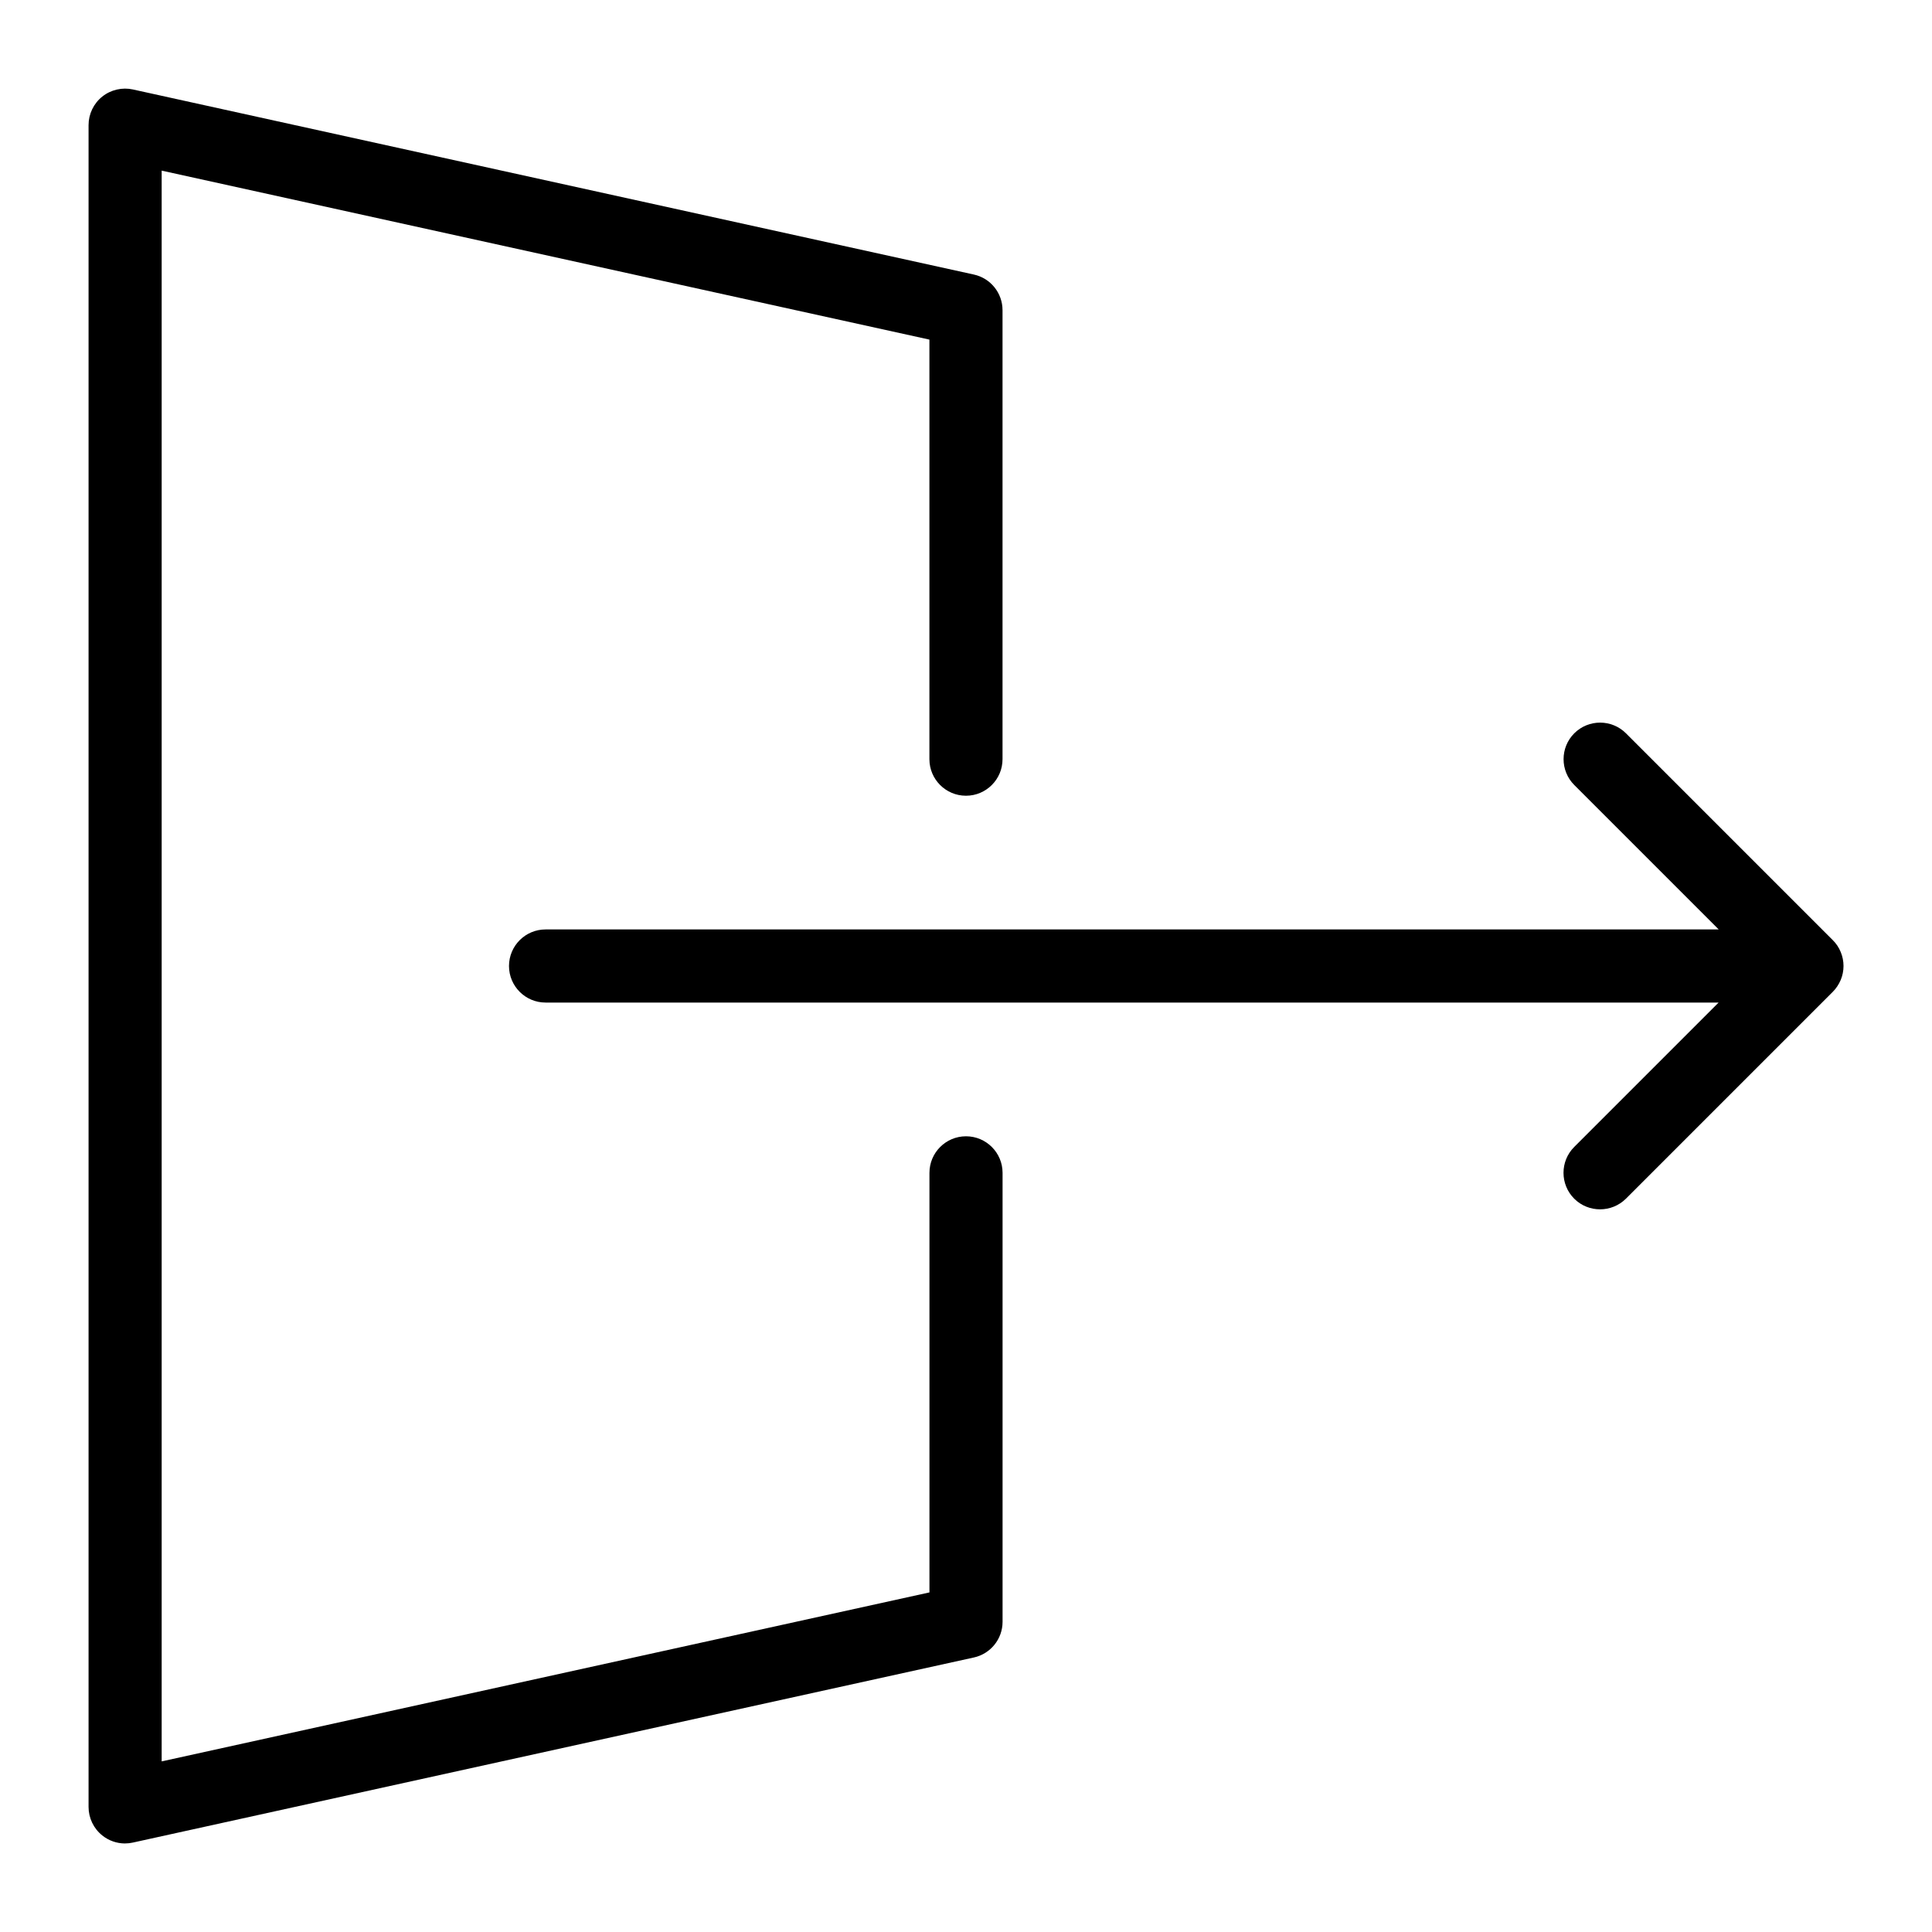
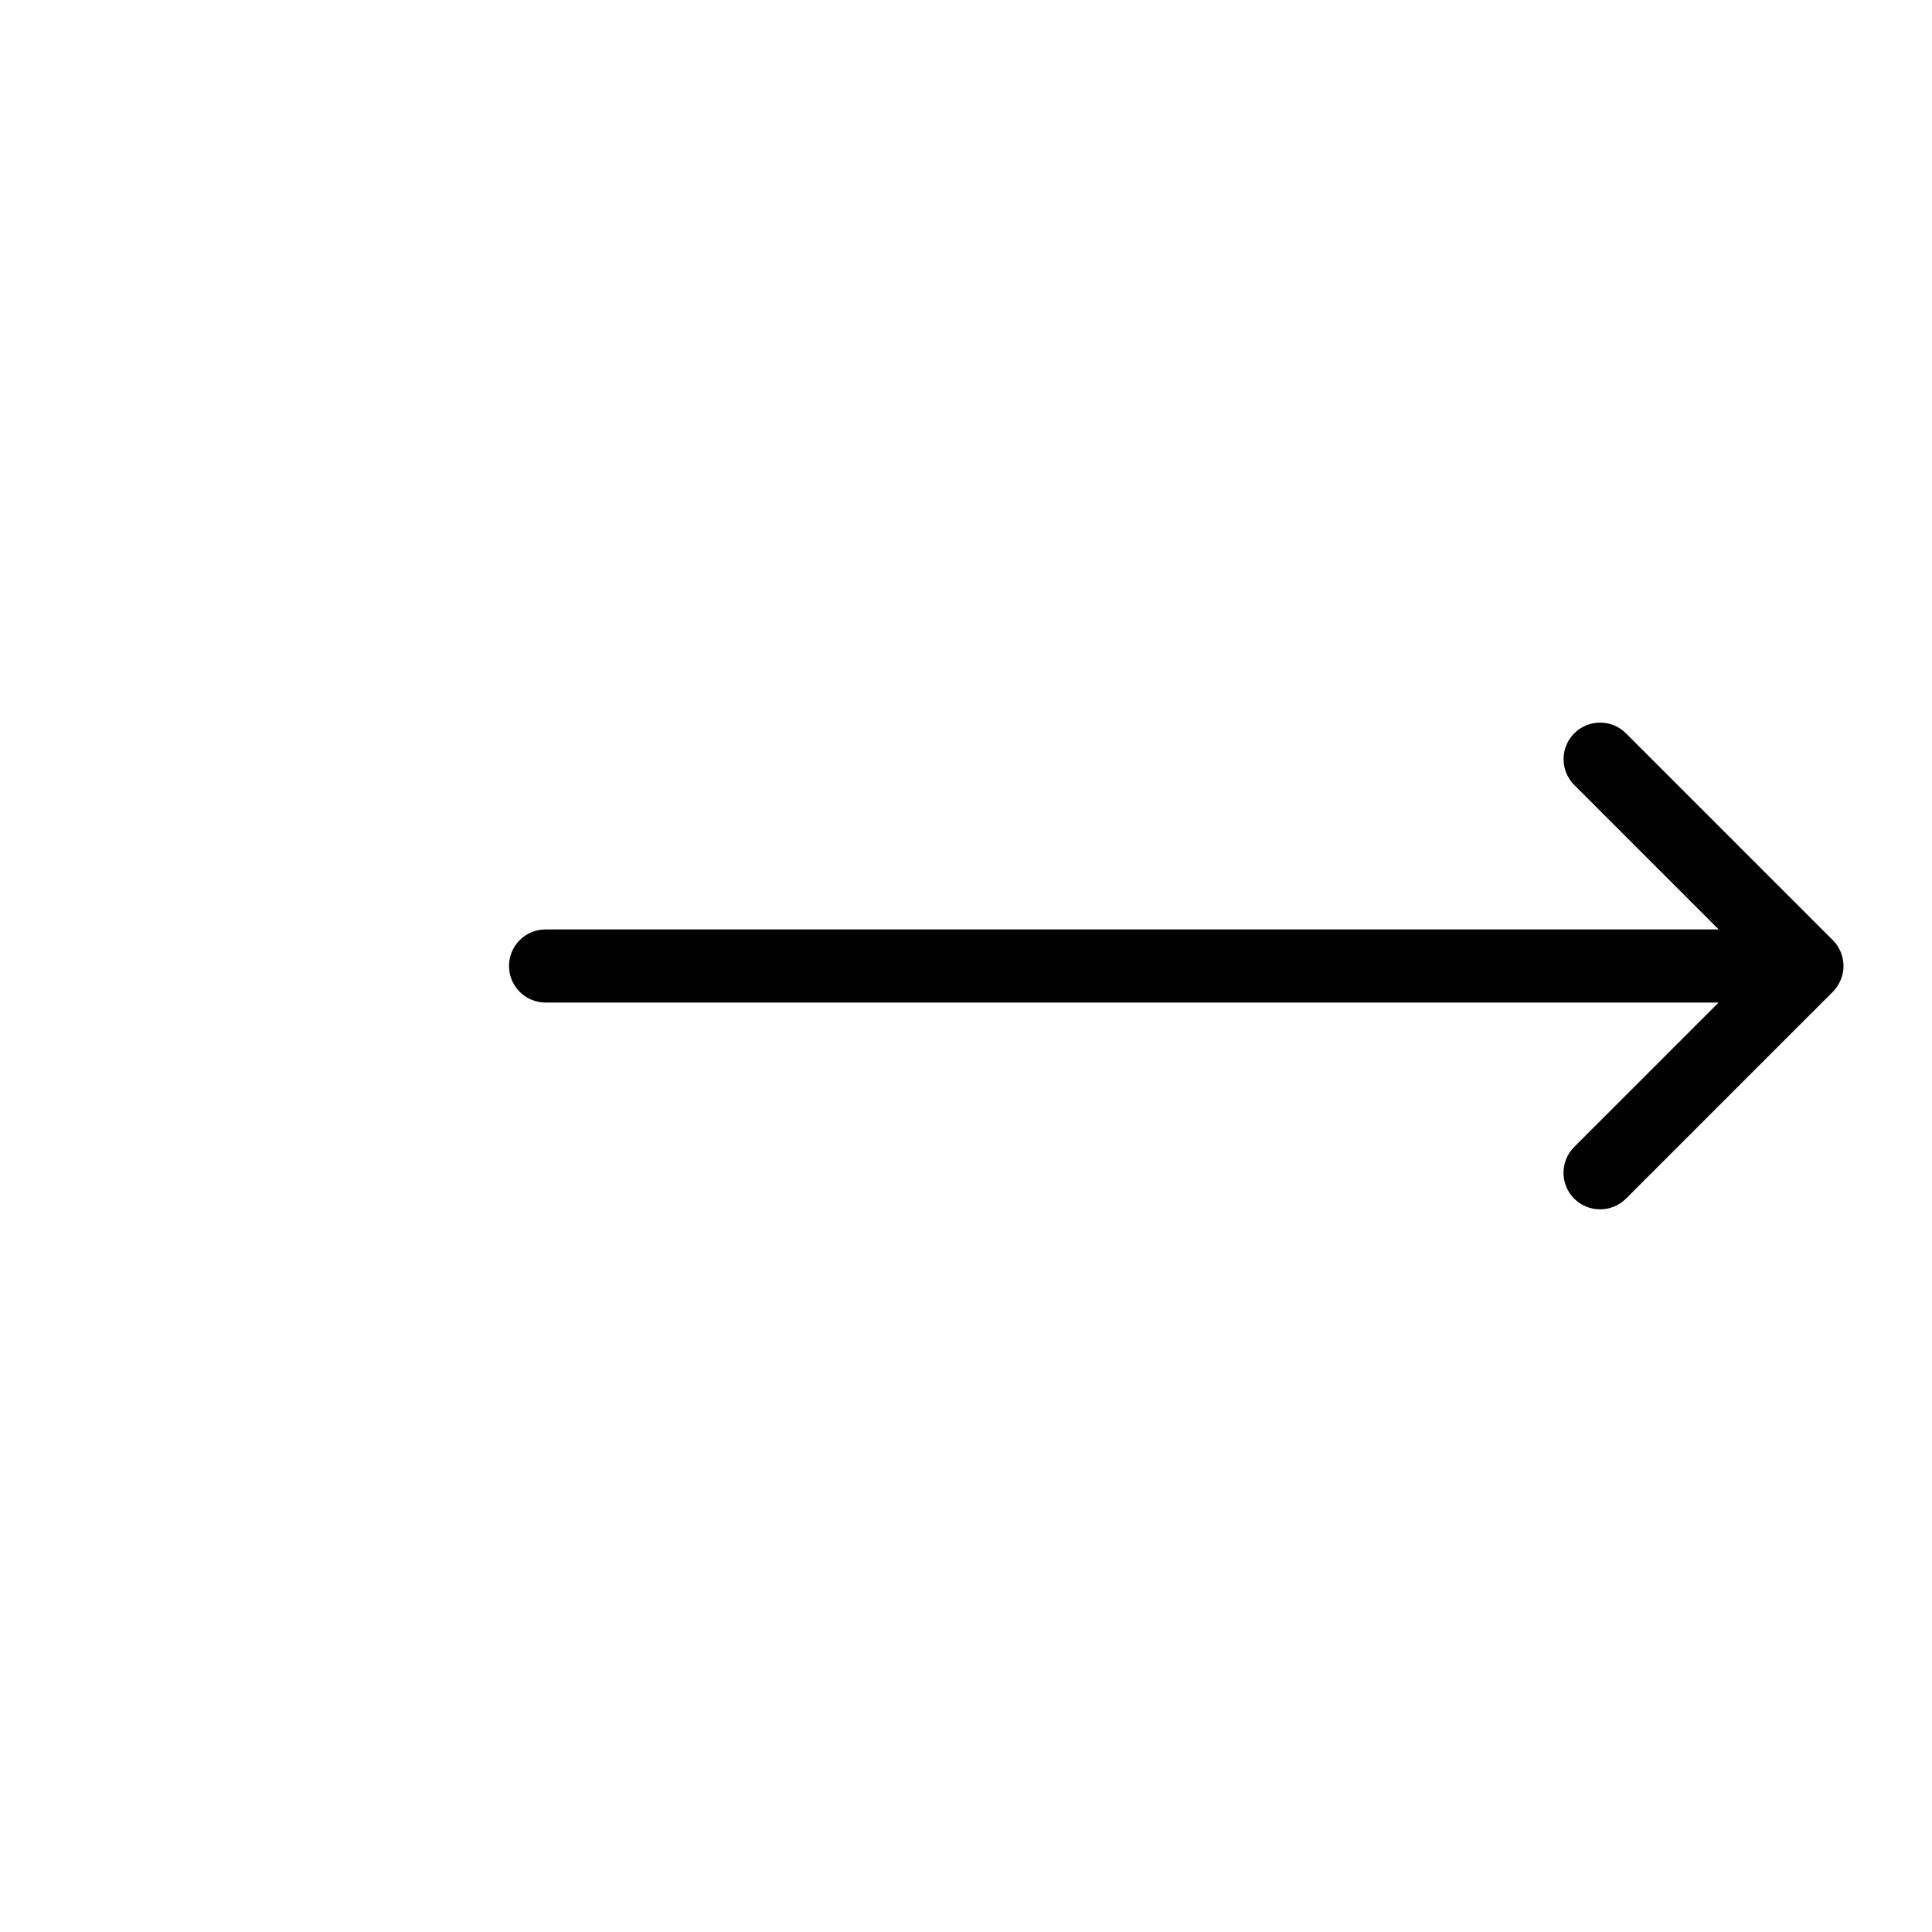
<svg xmlns="http://www.w3.org/2000/svg" fill="#000000" width="800px" height="800px" version="1.1" viewBox="144 144 512 512">
  <g>
-     <path d="m177.16 632.53c0.699 0 1.395-0.078 2.074-0.234l222.84-49.043c4.438-0.969 7.617-4.902 7.617-9.457v-118.98c0-5.348-4.34-9.688-9.688-9.688s-9.688 4.34-9.688 9.688v111.19l-203.47 44.781v-421.57l203.46 44.781v111.19c0 5.348 4.34 9.688 9.688 9.688s9.688-4.34 9.688-9.688v-118.98c0-4.555-3.16-8.488-7.617-9.457l-222.84-49.043c-2.805-0.621-5.844 0.059-8.133 1.898-2.305 1.844-3.621 4.633-3.621 7.559v445.68c0 2.926 1.316 5.715 3.625 7.559 1.723 1.395 3.871 2.133 6.062 2.133z" />
    <path d="m278.89 400c0 5.348 4.34 9.688 9.688 9.688h310.87l-38.27 38.27c-3.777 3.777-3.777 9.922 0 13.699 1.898 1.898 4.379 2.828 6.859 2.828 2.481 0 4.961-0.949 6.859-2.828l54.801-54.801c0.891-0.891 1.609-1.977 2.113-3.16 0.988-2.363 0.988-5.039 0-7.402-0.484-1.203-1.203-2.266-2.113-3.16l-54.801-54.801c-3.777-3.777-9.922-3.777-13.699 0-3.777 3.777-3.777 9.922 0 13.699l38.27 38.27-310.89 0.008c-5.348 0-9.688 4.34-9.688 9.691z" />
  </g>
</svg>